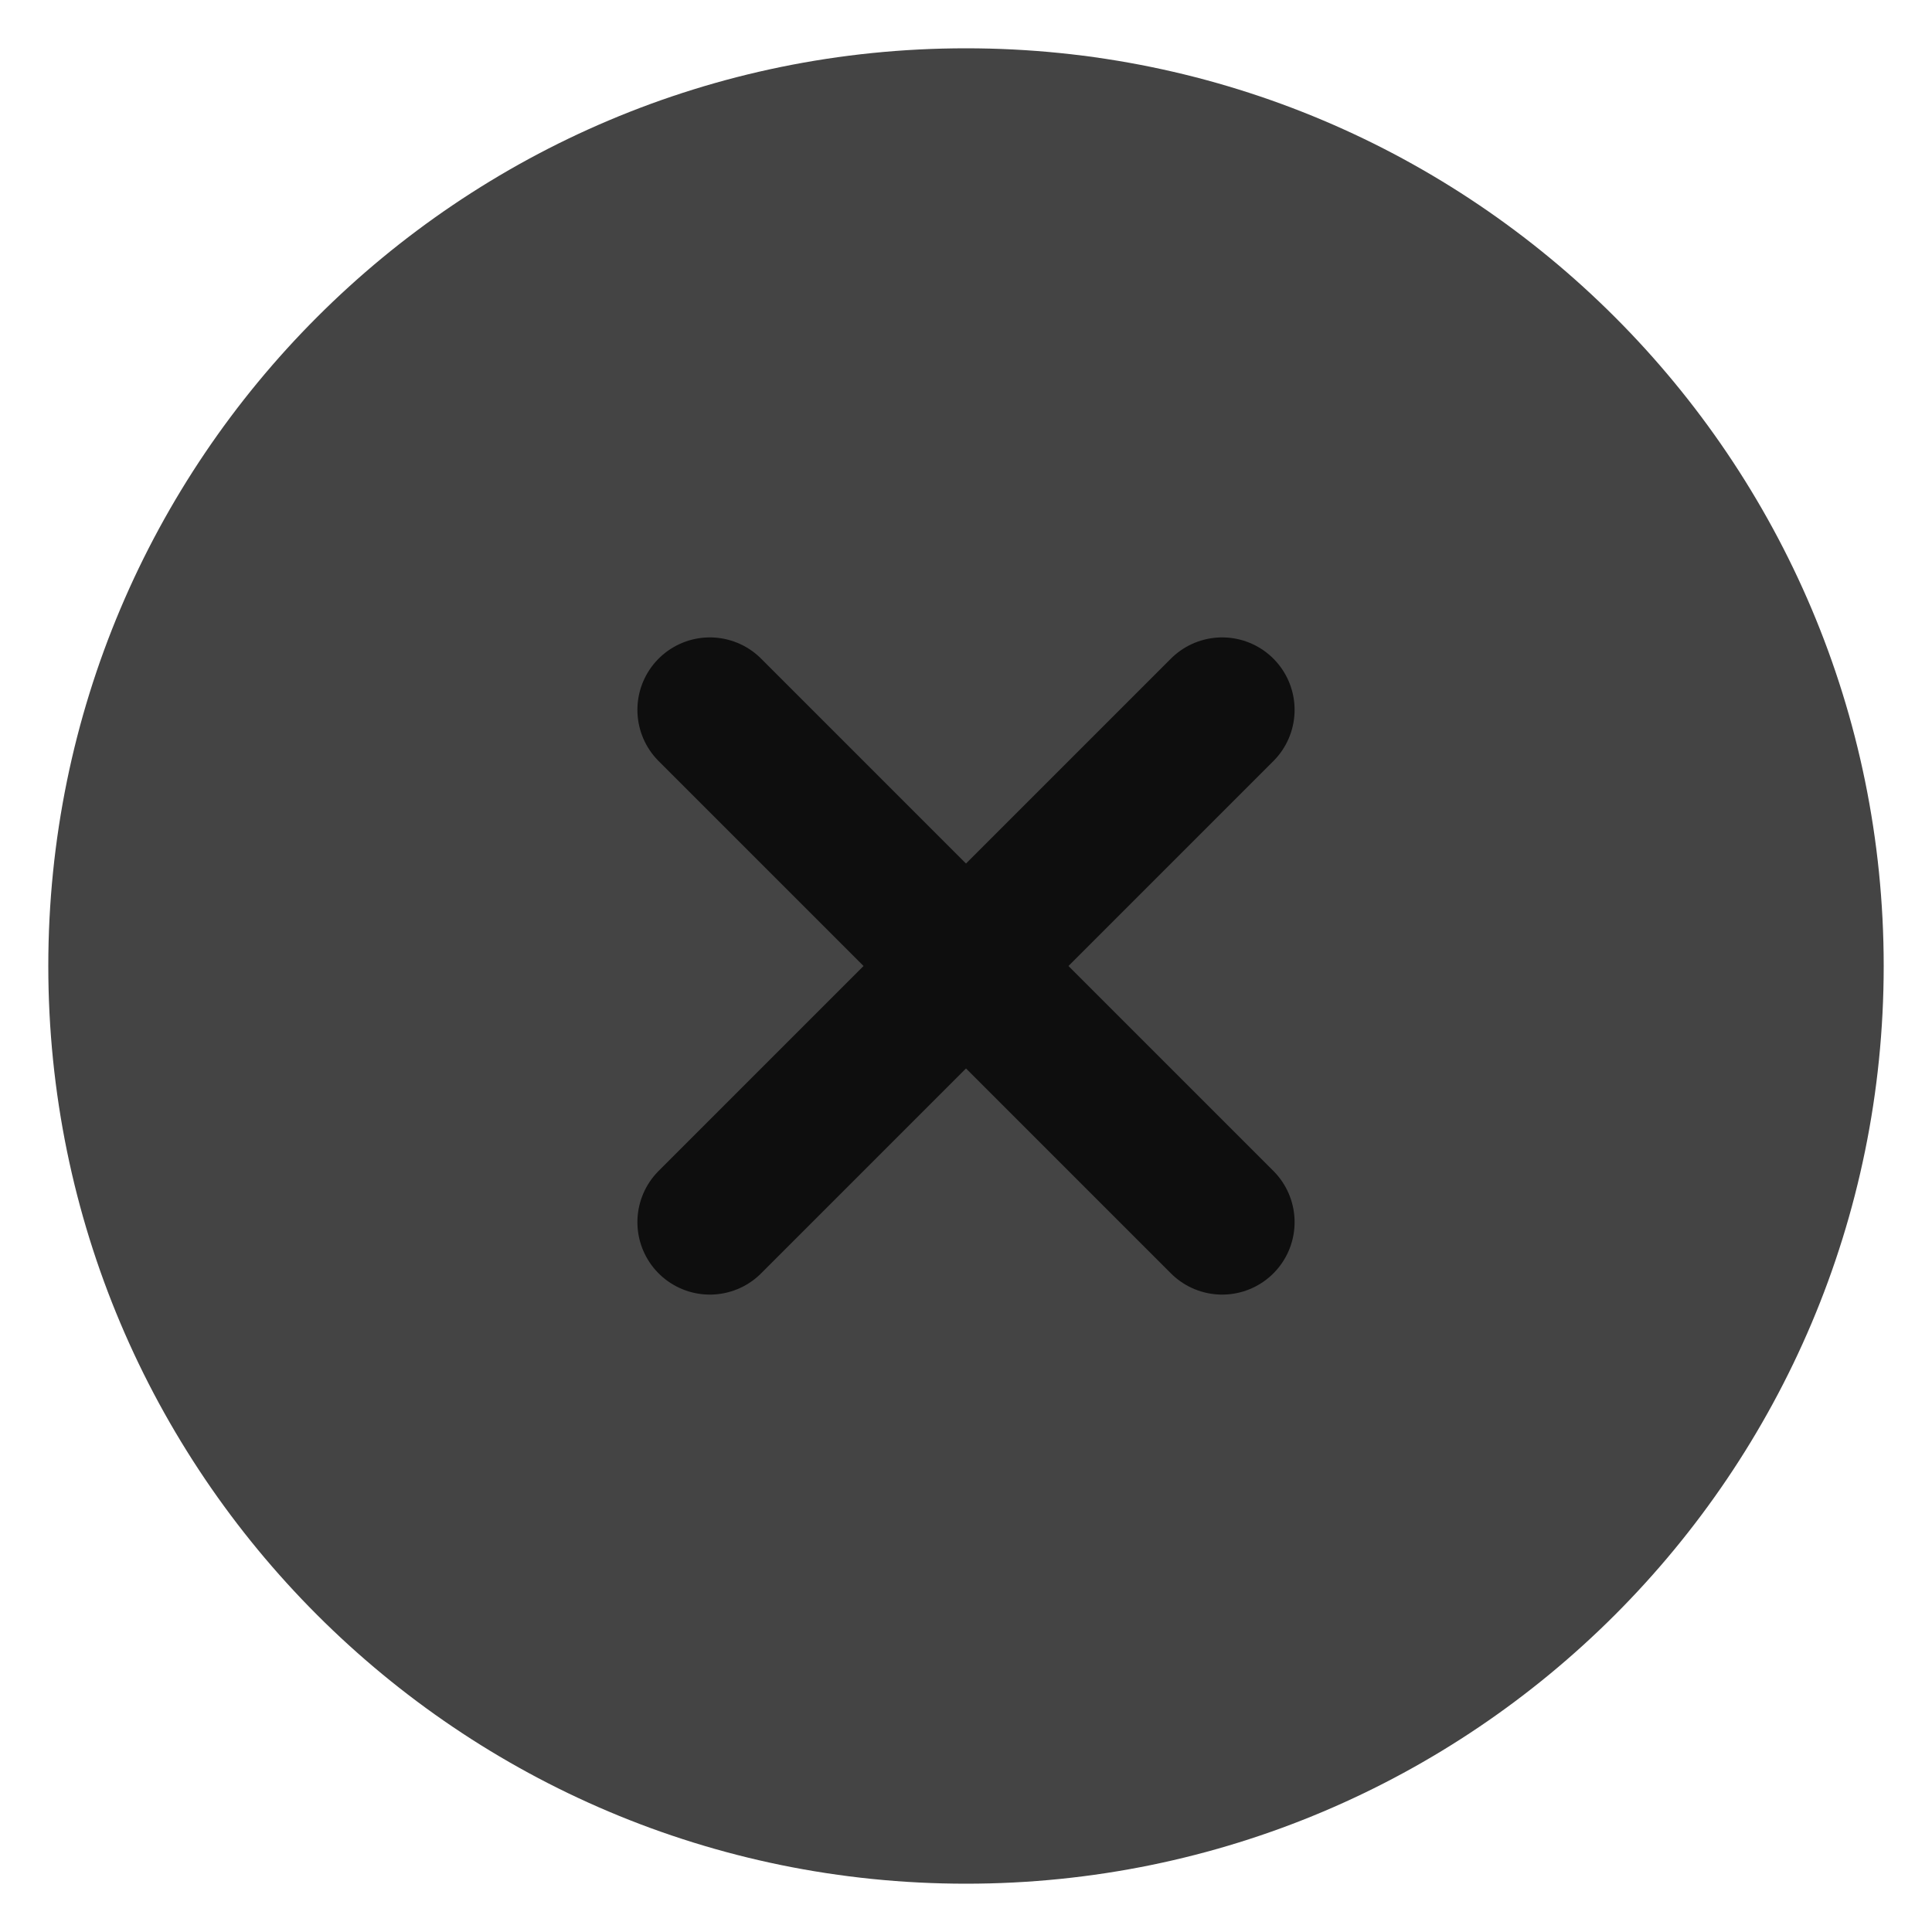
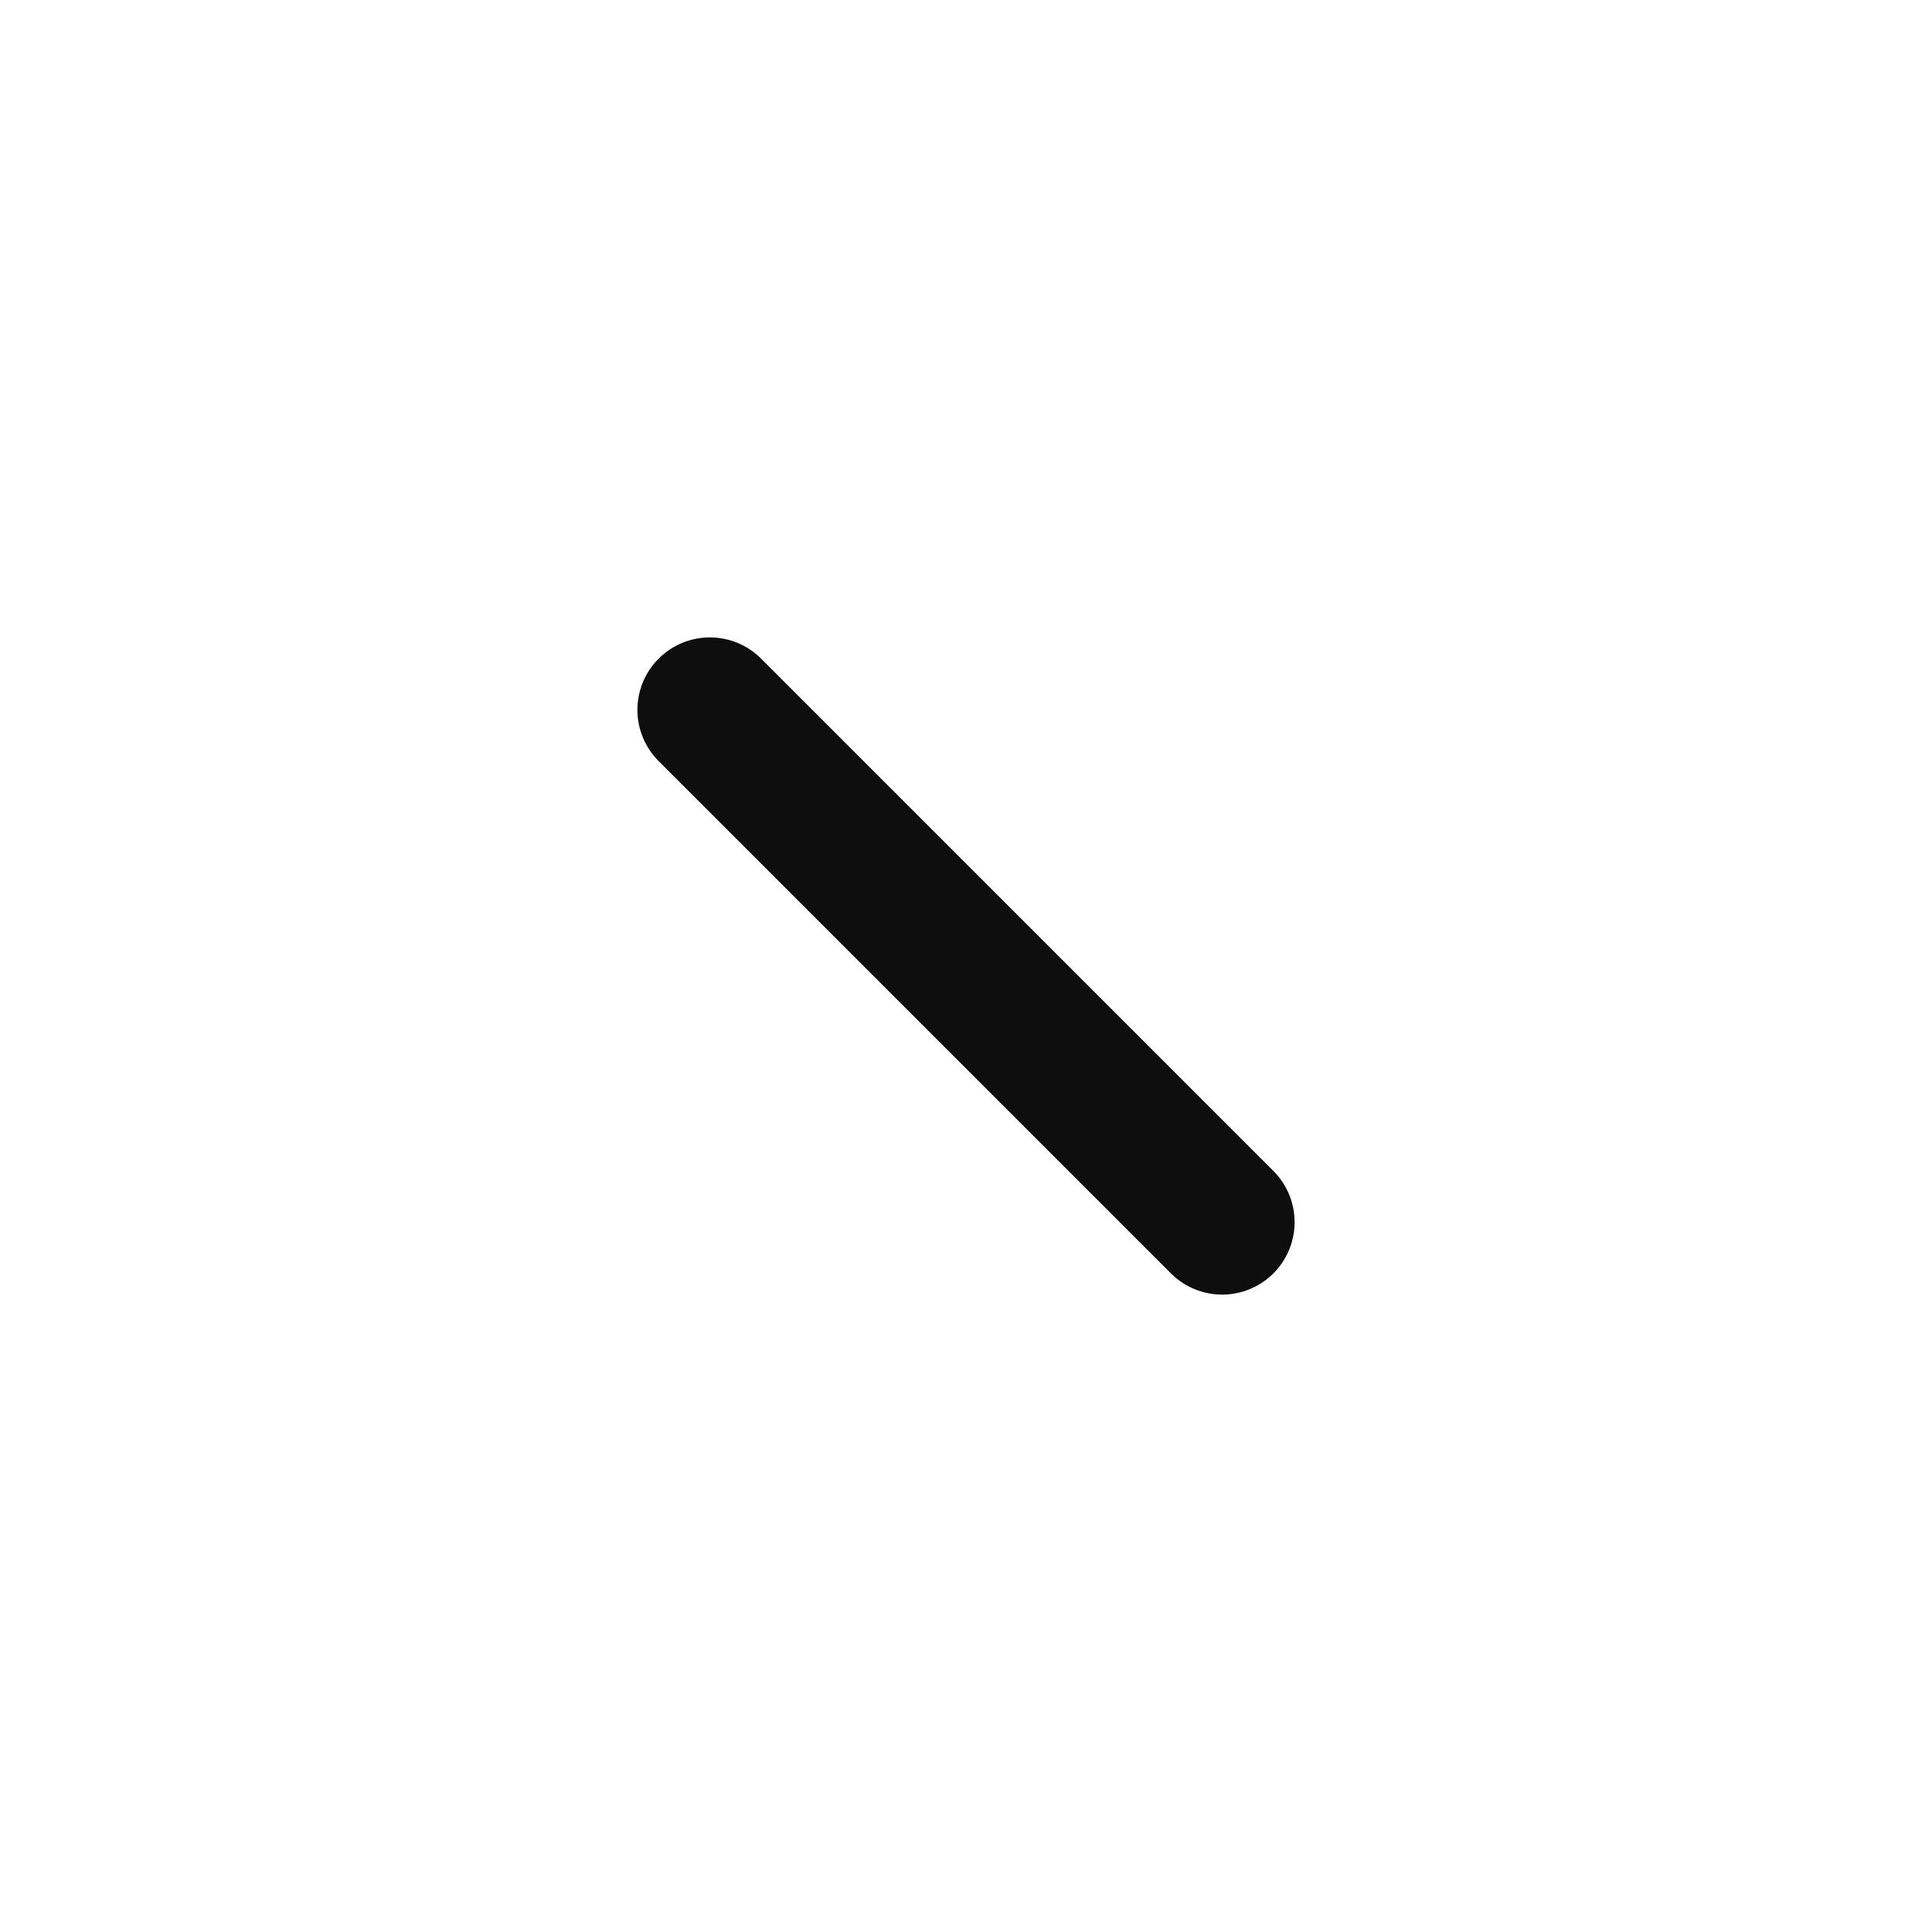
<svg xmlns="http://www.w3.org/2000/svg" width="24" height="24" viewBox="0 0 24 24" fill="none">
  <g clip-path="url(#clip0_1494_4735)">
-     <path d="M12 0.6C5.704 0.6 0.6 5.704 0.6 12C0.6 18.296 5.704 23.4 12 23.4C18.296 23.4 23.4 18.296 23.4 12C23.4 5.704 18.296 0.6 12 0.6Z" fill=" #444444" />
    <path d="M8.818 8.818L15.182 15.182" stroke="#0E0E0E" stroke-width="1.8" stroke-linecap="round" />
-     <path d="M8.818 15.182L15.182 8.818" stroke="#0E0E0E" stroke-width="1.8" stroke-linecap="round" />
  </g>
  <defs>
    <clipPath id="clip0_1494_4735">
      <rect width="24" height="24" fill="#0E0E0E" />
    </clipPath>
  </defs>
</svg>